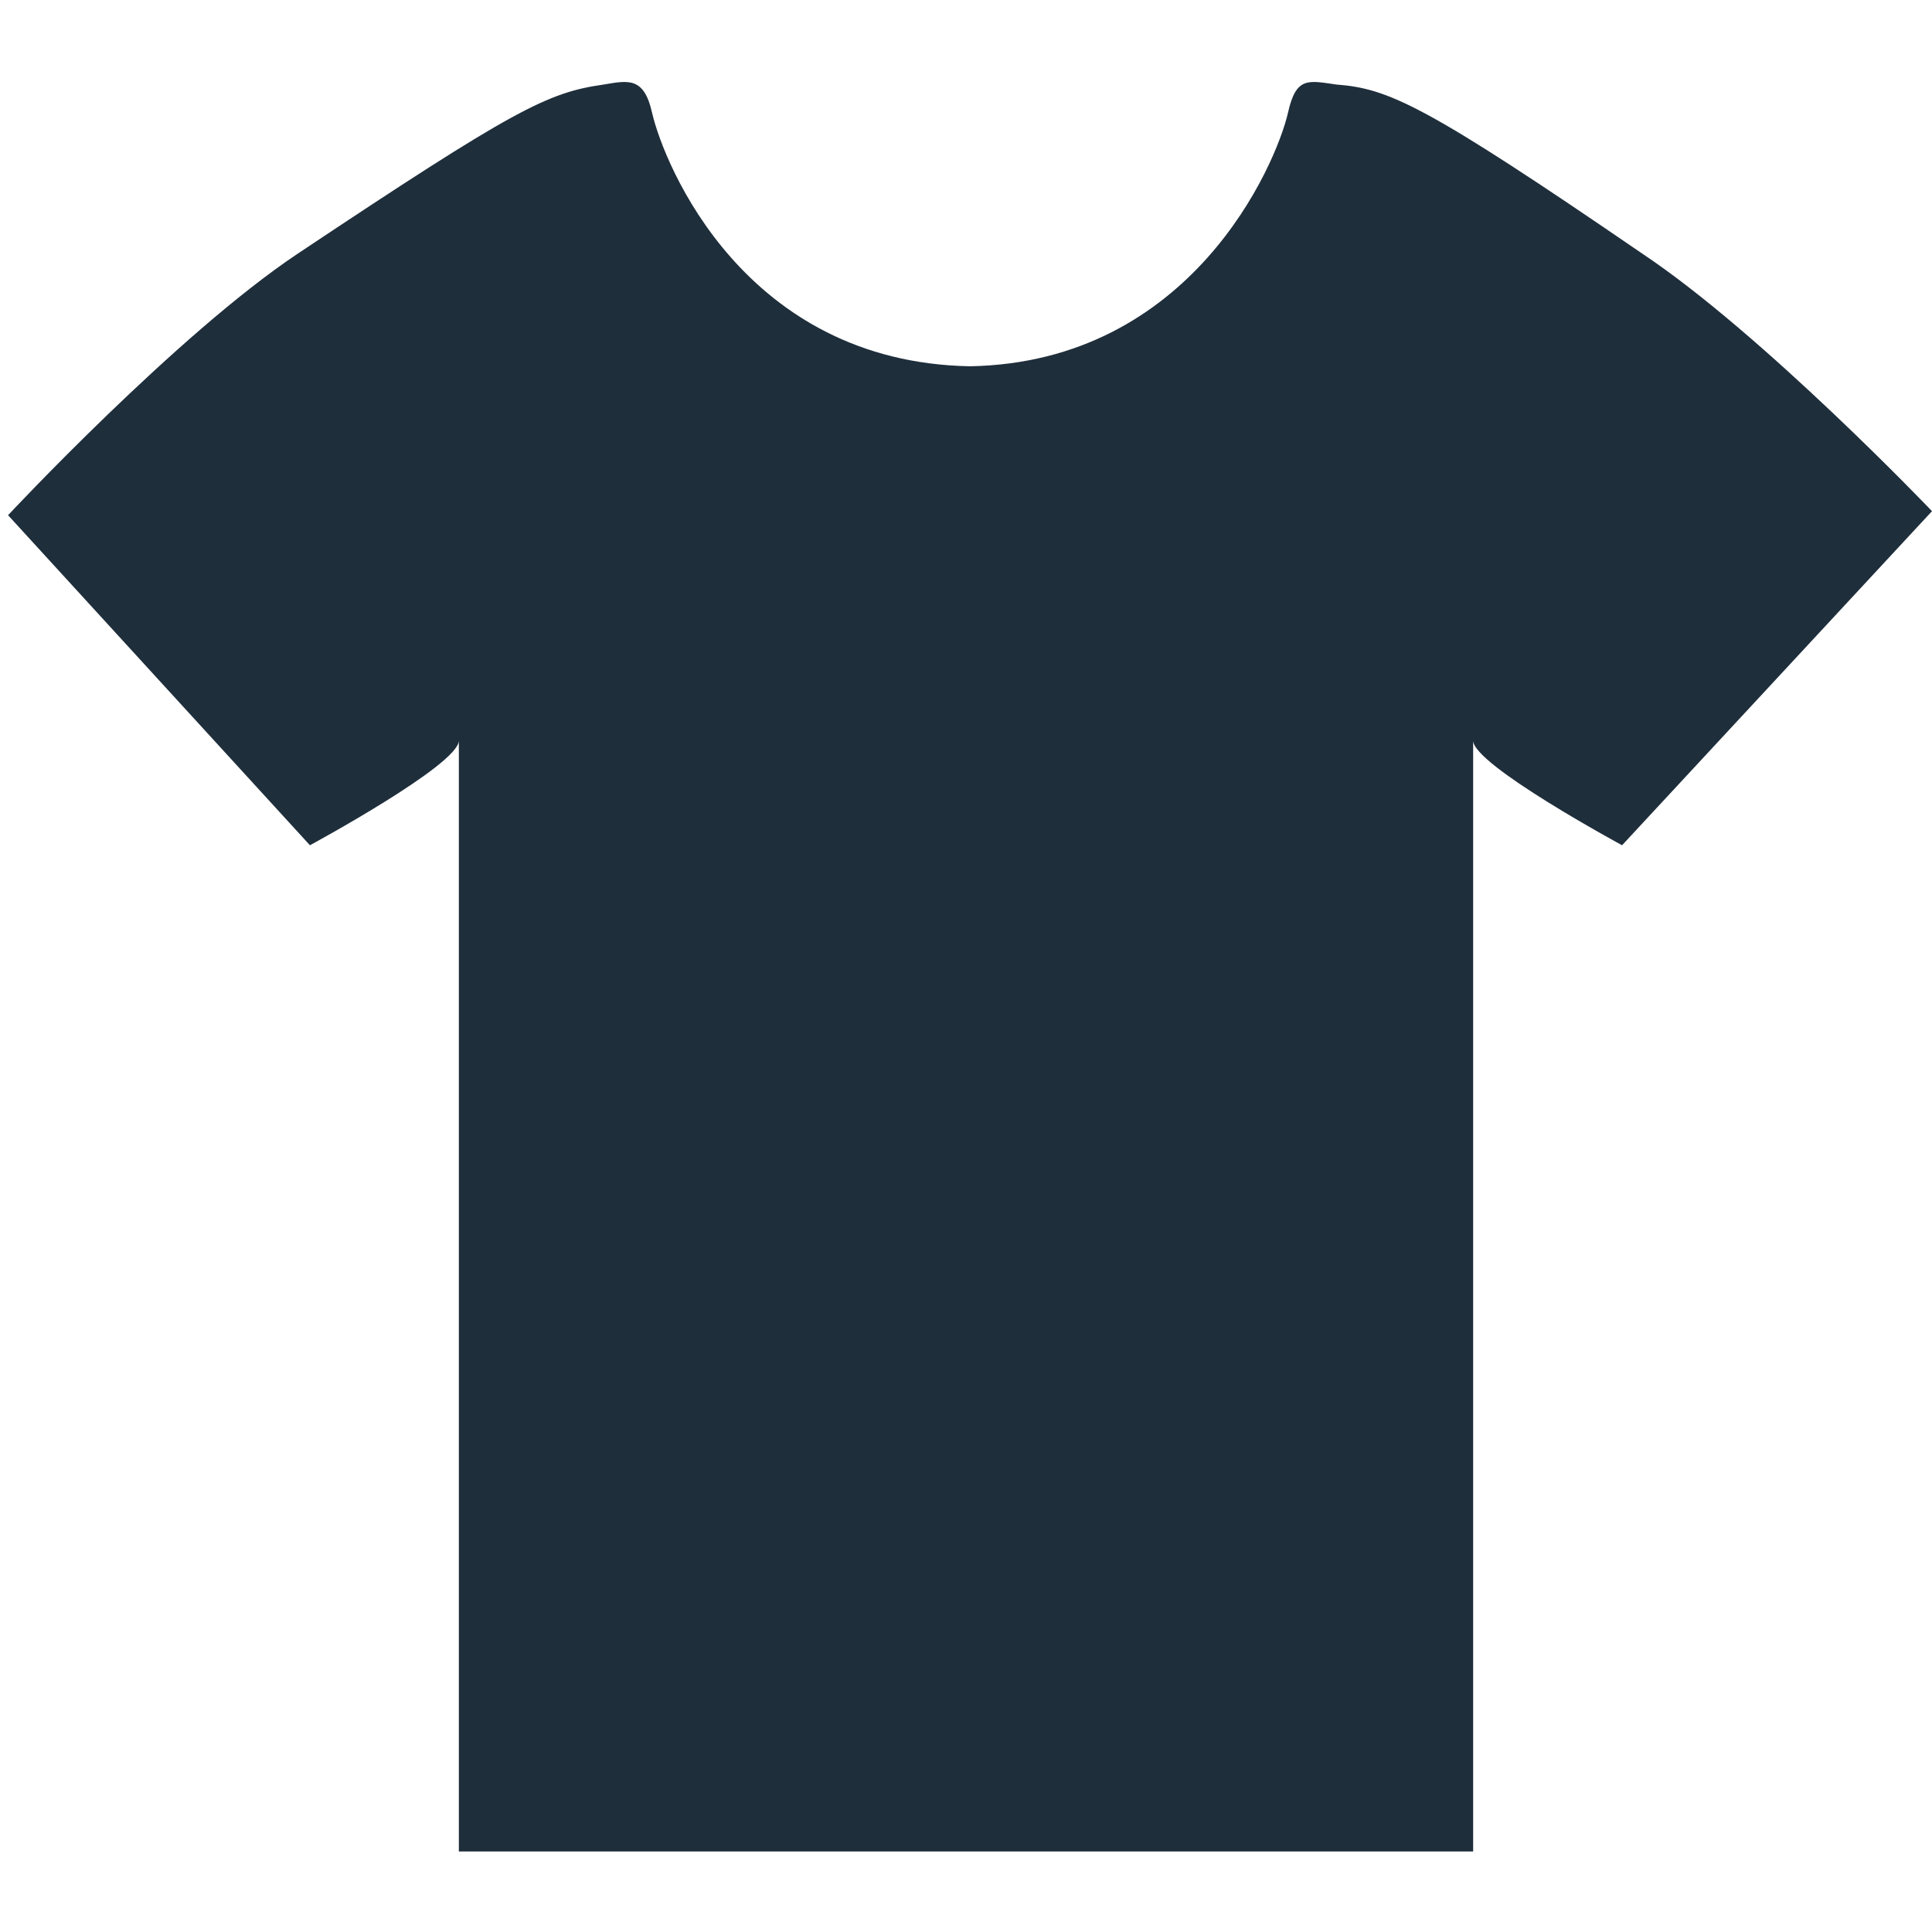
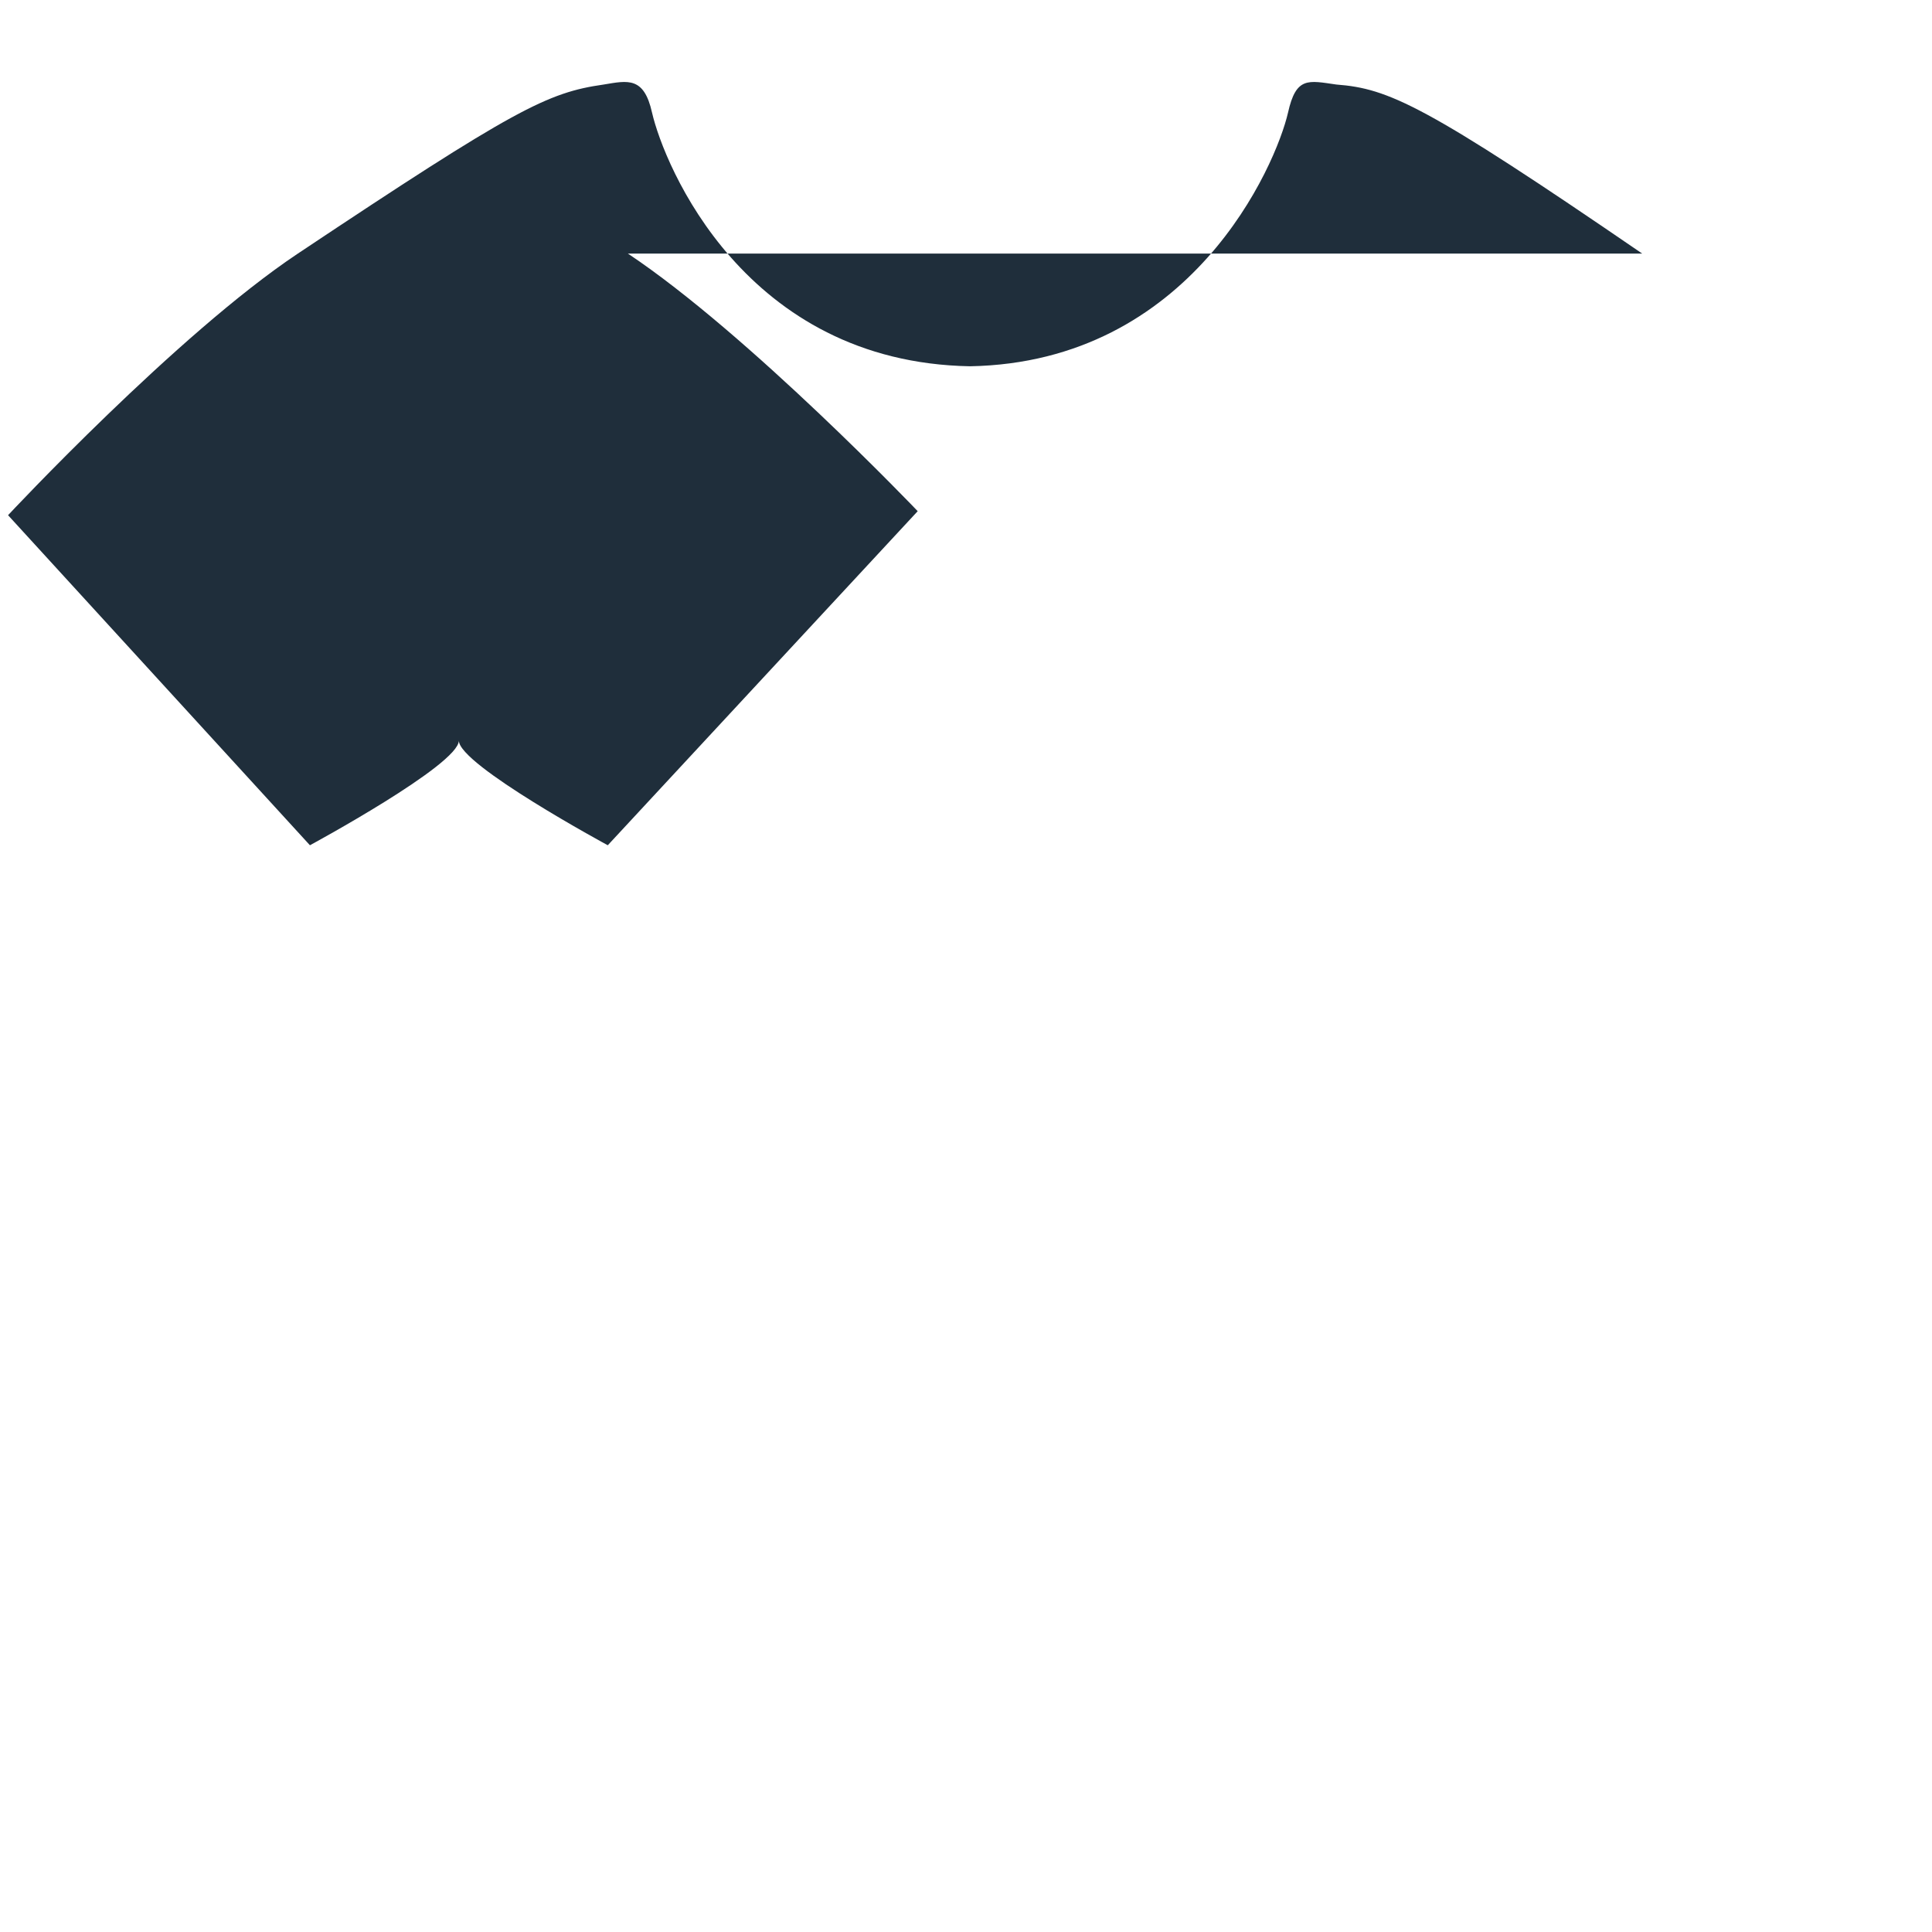
<svg xmlns="http://www.w3.org/2000/svg" viewBox="0 0 48 48" fill="#1f2e3b">
-   <path d="M40.8 6.3c-5.4-3.7-6.3-4.1-7.6-4.2-.7-.1-1-.2-1.2.7-.3 1.3-2.4 6.2-7.9 6.3-5.6-.1-7.6-5-7.9-6.3-.2-.9-.6-.8-1.2-.7-1.4.2-2.2.6-7.6 4.2-3 2-7.2 6.5-7.2 6.5L7.7 21s3.7-2 3.7-2.6V46h25.2V18.4c0 .6 3.7 2.6 3.7 2.6l7.7-8.3s-4.2-4.4-7.2-6.4z" />
+   <path d="M40.8 6.3c-5.4-3.7-6.3-4.1-7.6-4.2-.7-.1-1-.2-1.2.7-.3 1.3-2.4 6.2-7.9 6.3-5.6-.1-7.6-5-7.9-6.3-.2-.9-.6-.8-1.2-.7-1.4.2-2.2.6-7.6 4.2-3 2-7.2 6.5-7.2 6.5L7.7 21s3.7-2 3.7-2.6V46V18.4c0 .6 3.7 2.6 3.7 2.6l7.7-8.3s-4.2-4.4-7.2-6.4z" />
</svg>